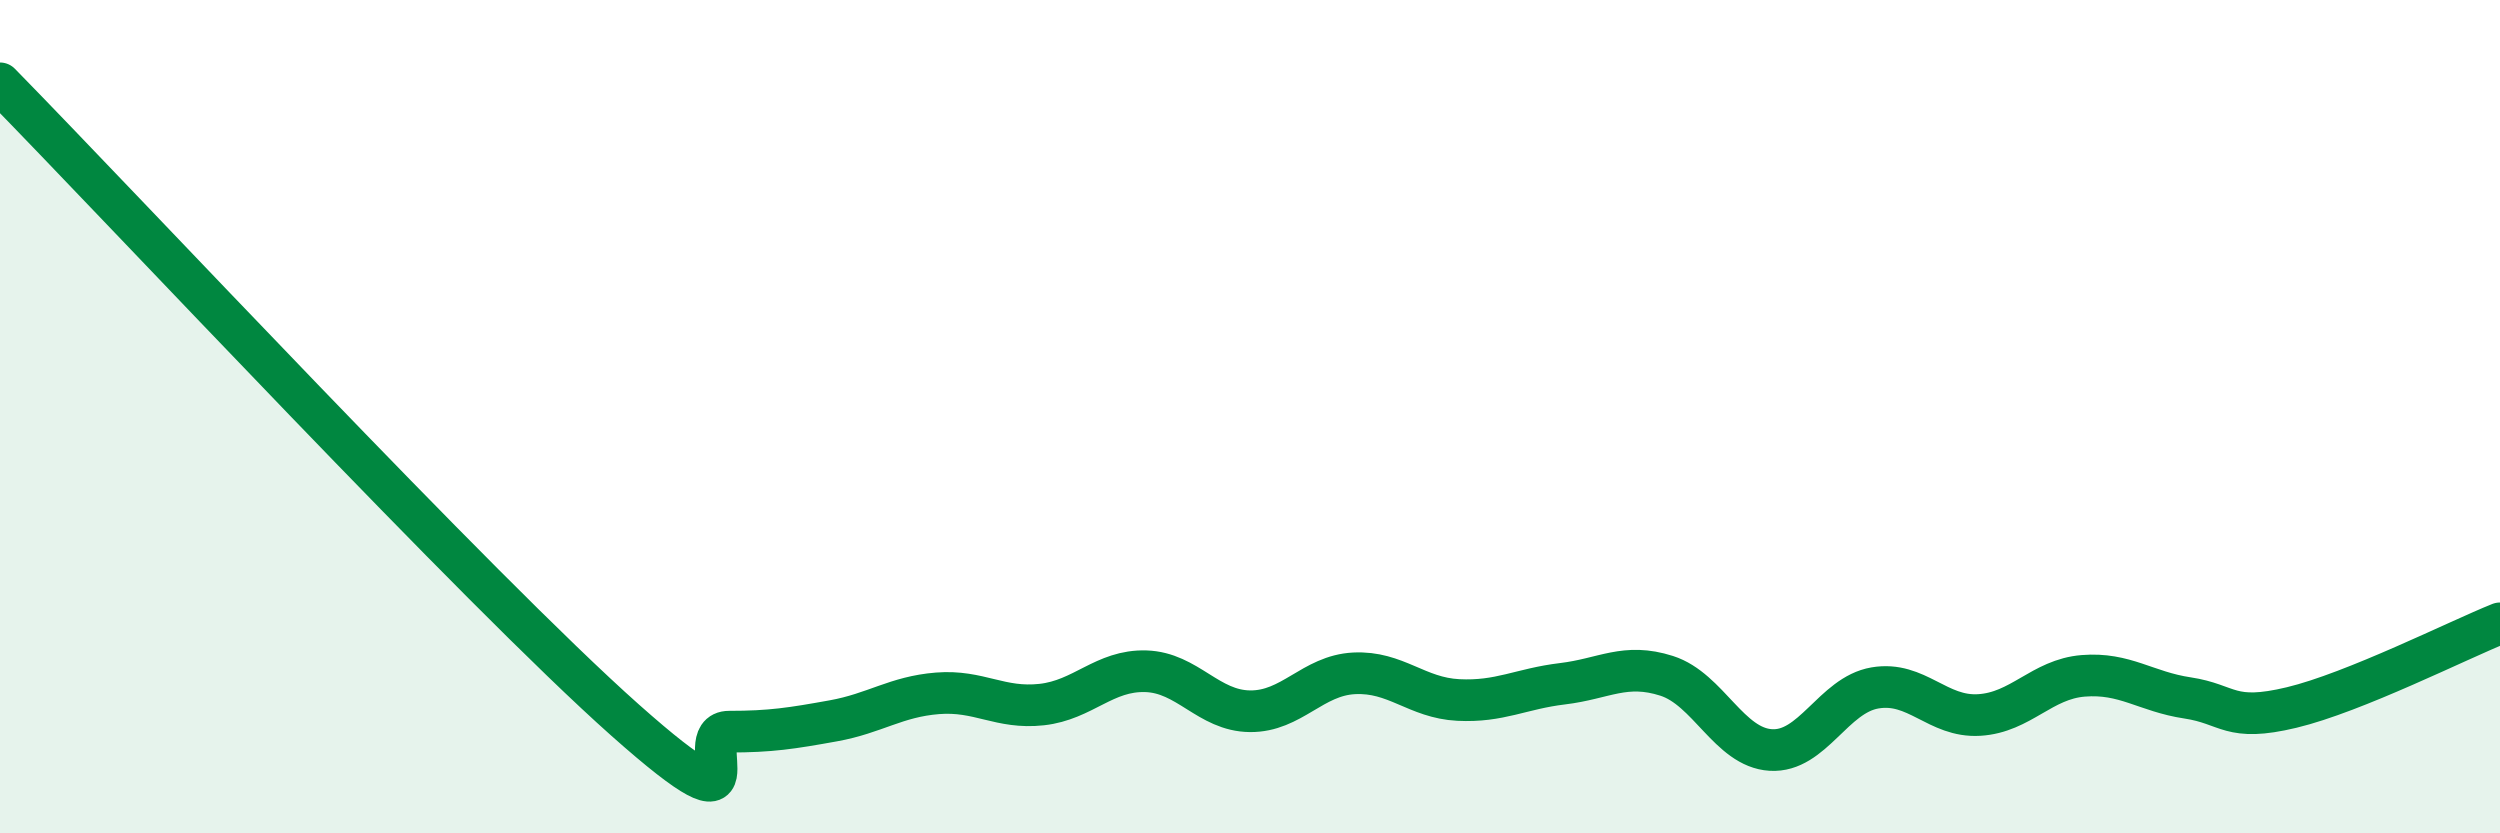
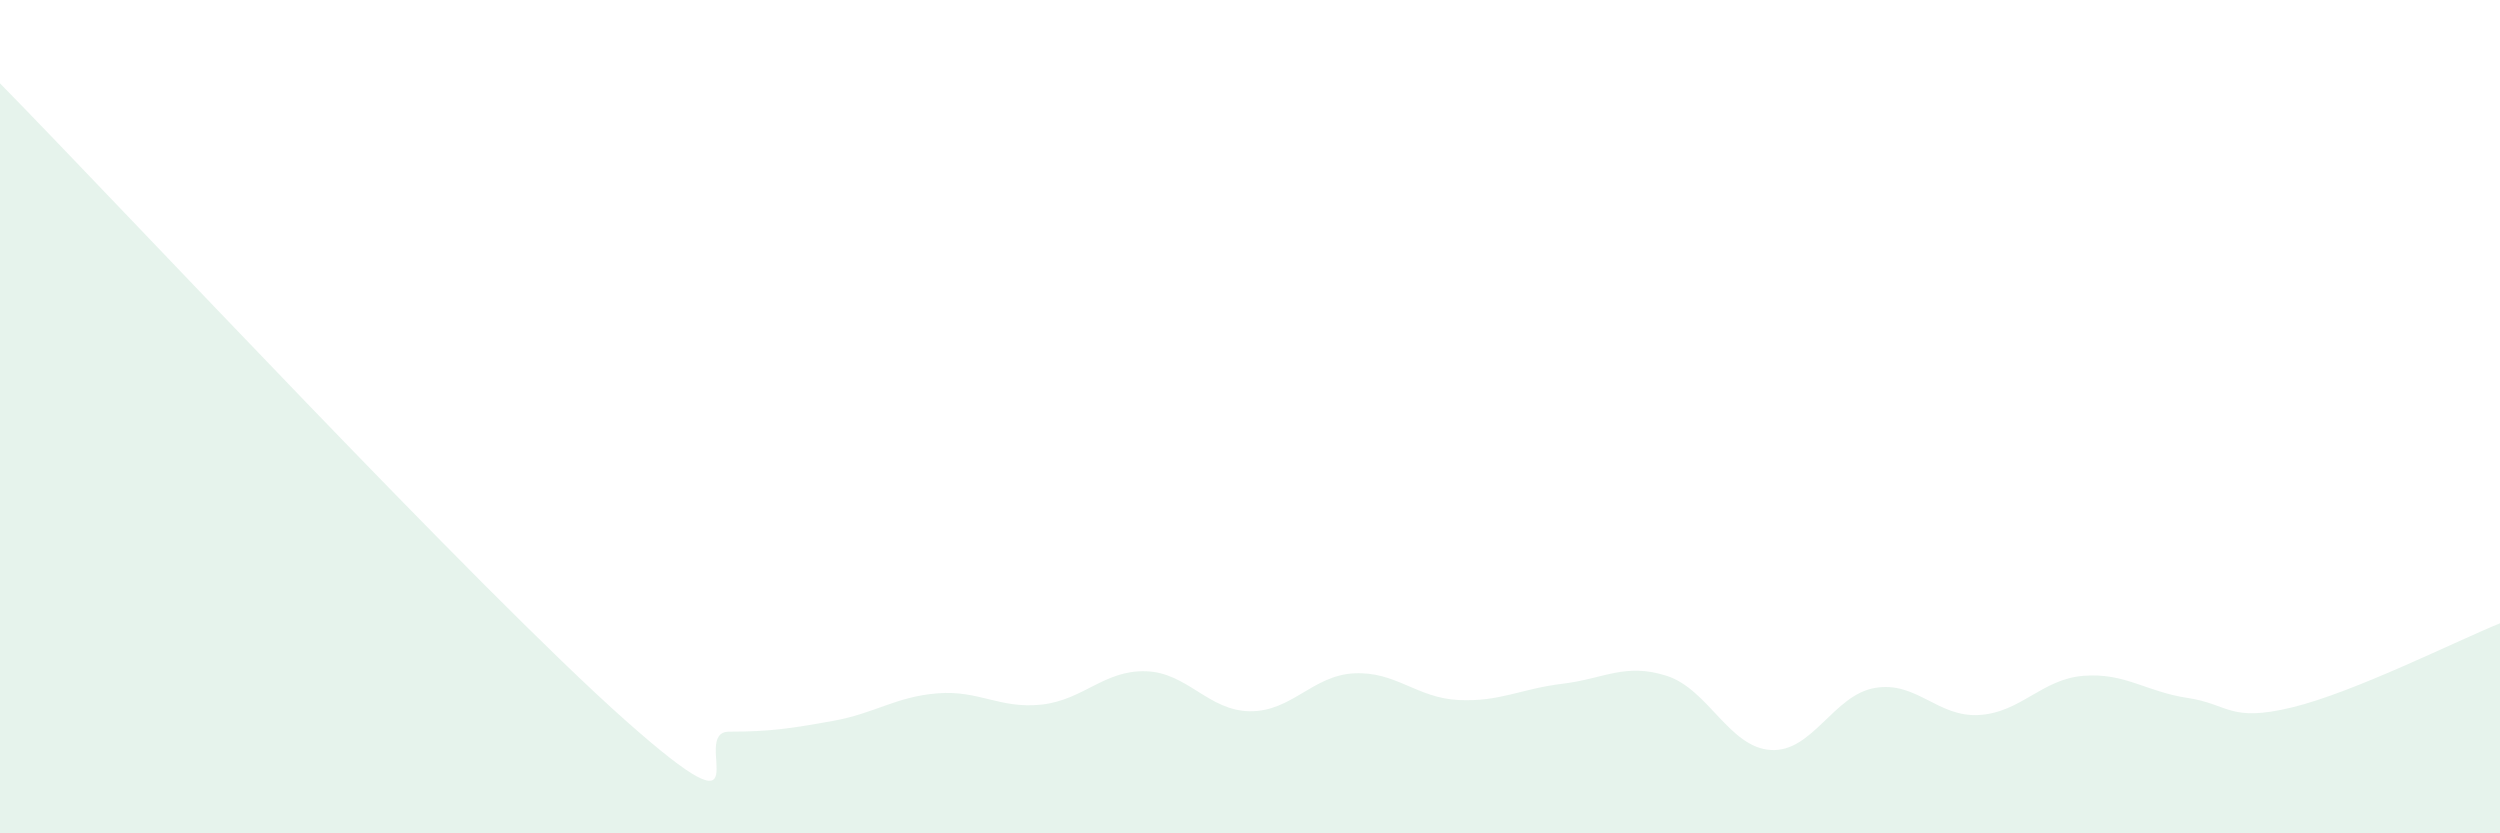
<svg xmlns="http://www.w3.org/2000/svg" width="60" height="20" viewBox="0 0 60 20">
  <path d="M 0,2 C 3,5.06 11.5,14.17 15,17.28 C 18.5,20.39 16.5,17.56 17.5,17.56 C 18.5,17.56 19,17.48 20,17.3 C 21,17.12 21.5,16.72 22.5,16.64 C 23.5,16.56 24,17.02 25,16.91 C 26,16.8 26.5,16.08 27.5,16.11 C 28.5,16.14 29,17.06 30,17.07 C 31,17.08 31.5,16.21 32.5,16.16 C 33.5,16.11 34,16.75 35,16.8 C 36,16.85 36.5,16.53 37.5,16.41 C 38.5,16.29 39,15.9 40,16.22 C 41,16.54 41.5,17.94 42.5,18 C 43.5,18.06 44,16.68 45,16.51 C 46,16.34 46.5,17.22 47.5,17.16 C 48.5,17.1 49,16.3 50,16.22 C 51,16.14 51.5,16.6 52.5,16.75 C 53.5,16.9 53.5,17.34 55,16.98 C 56.5,16.62 59,15.36 60,14.96L60 20L0 20Z" fill="#008740" opacity="0.1" stroke-linecap="round" stroke-linejoin="round" />
-   <path d="M 0,2 C 3,5.06 11.5,14.17 15,17.28 C 18.5,20.39 16.5,17.56 17.5,17.56 C 18.5,17.56 19,17.48 20,17.3 C 21,17.12 21.5,16.72 22.5,16.64 C 23.5,16.56 24,17.02 25,16.91 C 26,16.8 26.5,16.08 27.5,16.11 C 28.5,16.14 29,17.06 30,17.07 C 31,17.08 31.5,16.21 32.5,16.16 C 33.5,16.11 34,16.75 35,16.8 C 36,16.85 36.5,16.53 37.5,16.41 C 38.5,16.29 39,15.9 40,16.22 C 41,16.54 41.5,17.94 42.5,18 C 43.5,18.06 44,16.68 45,16.51 C 46,16.34 46.5,17.22 47.5,17.16 C 48.5,17.1 49,16.3 50,16.22 C 51,16.14 51.5,16.6 52.5,16.75 C 53.5,16.9 53.5,17.34 55,16.98 C 56.5,16.62 59,15.36 60,14.96" stroke="#008740" stroke-width="1" fill="none" stroke-linecap="round" stroke-linejoin="round" />
</svg>